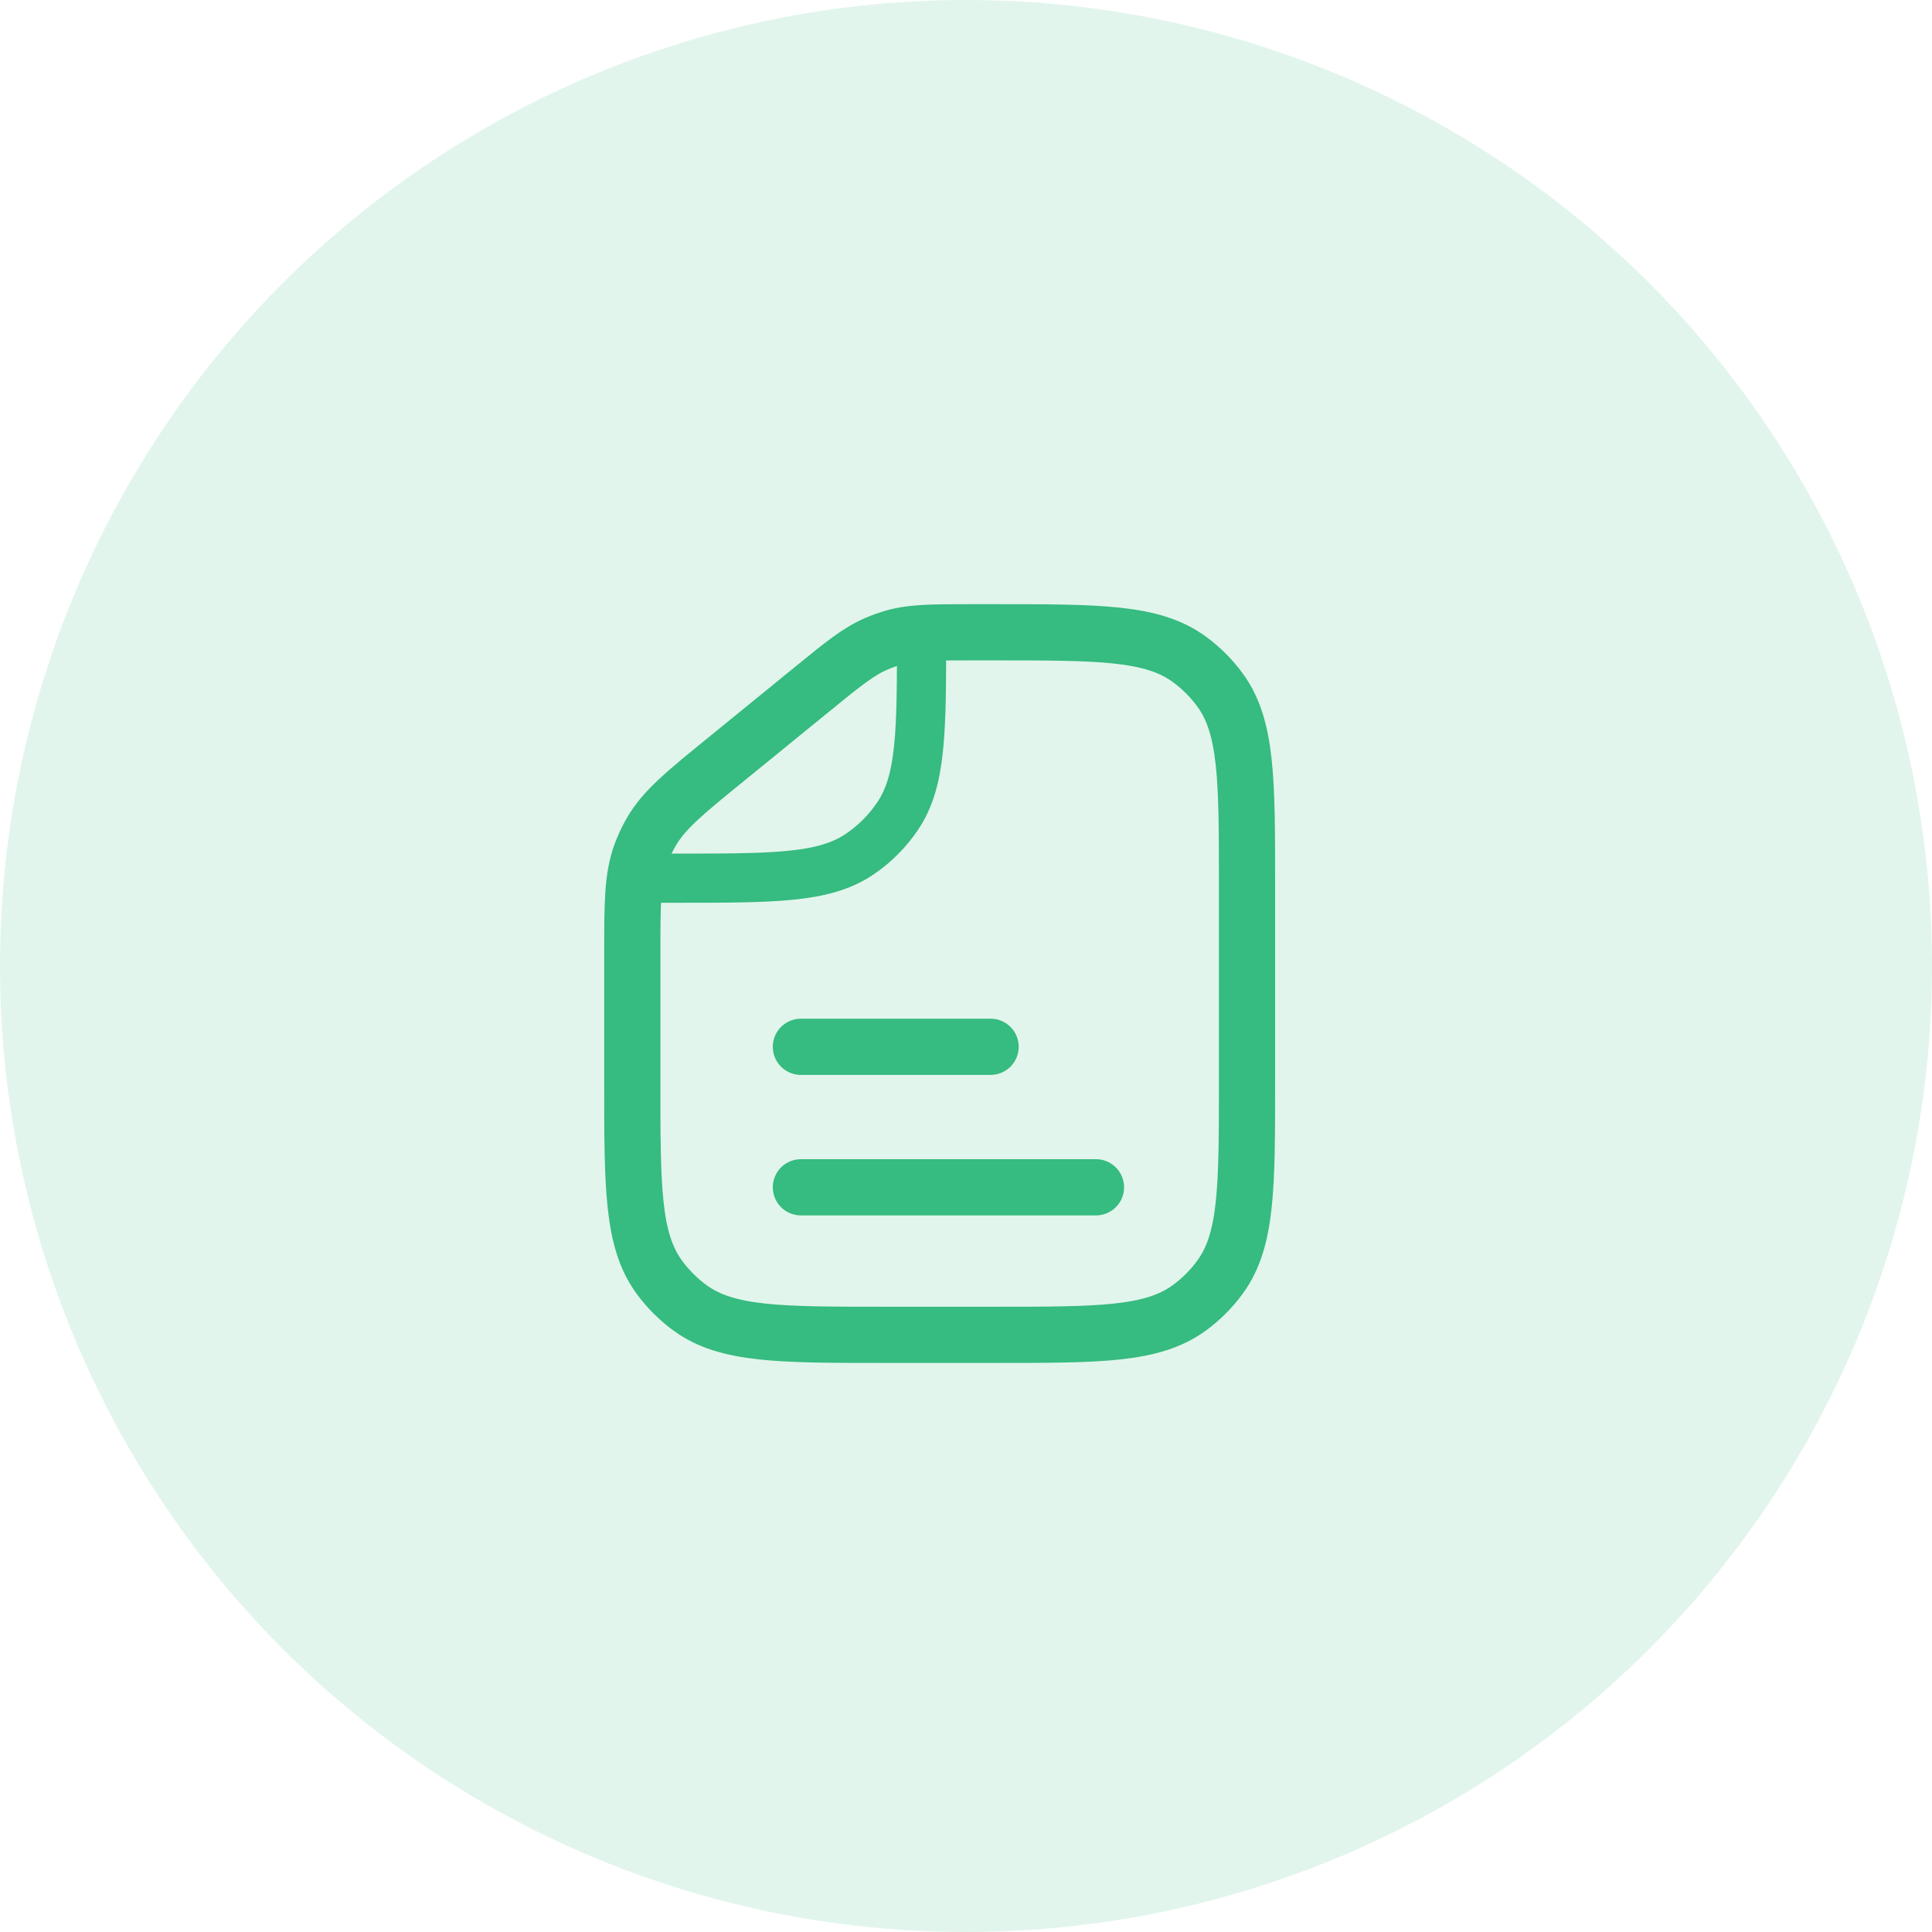
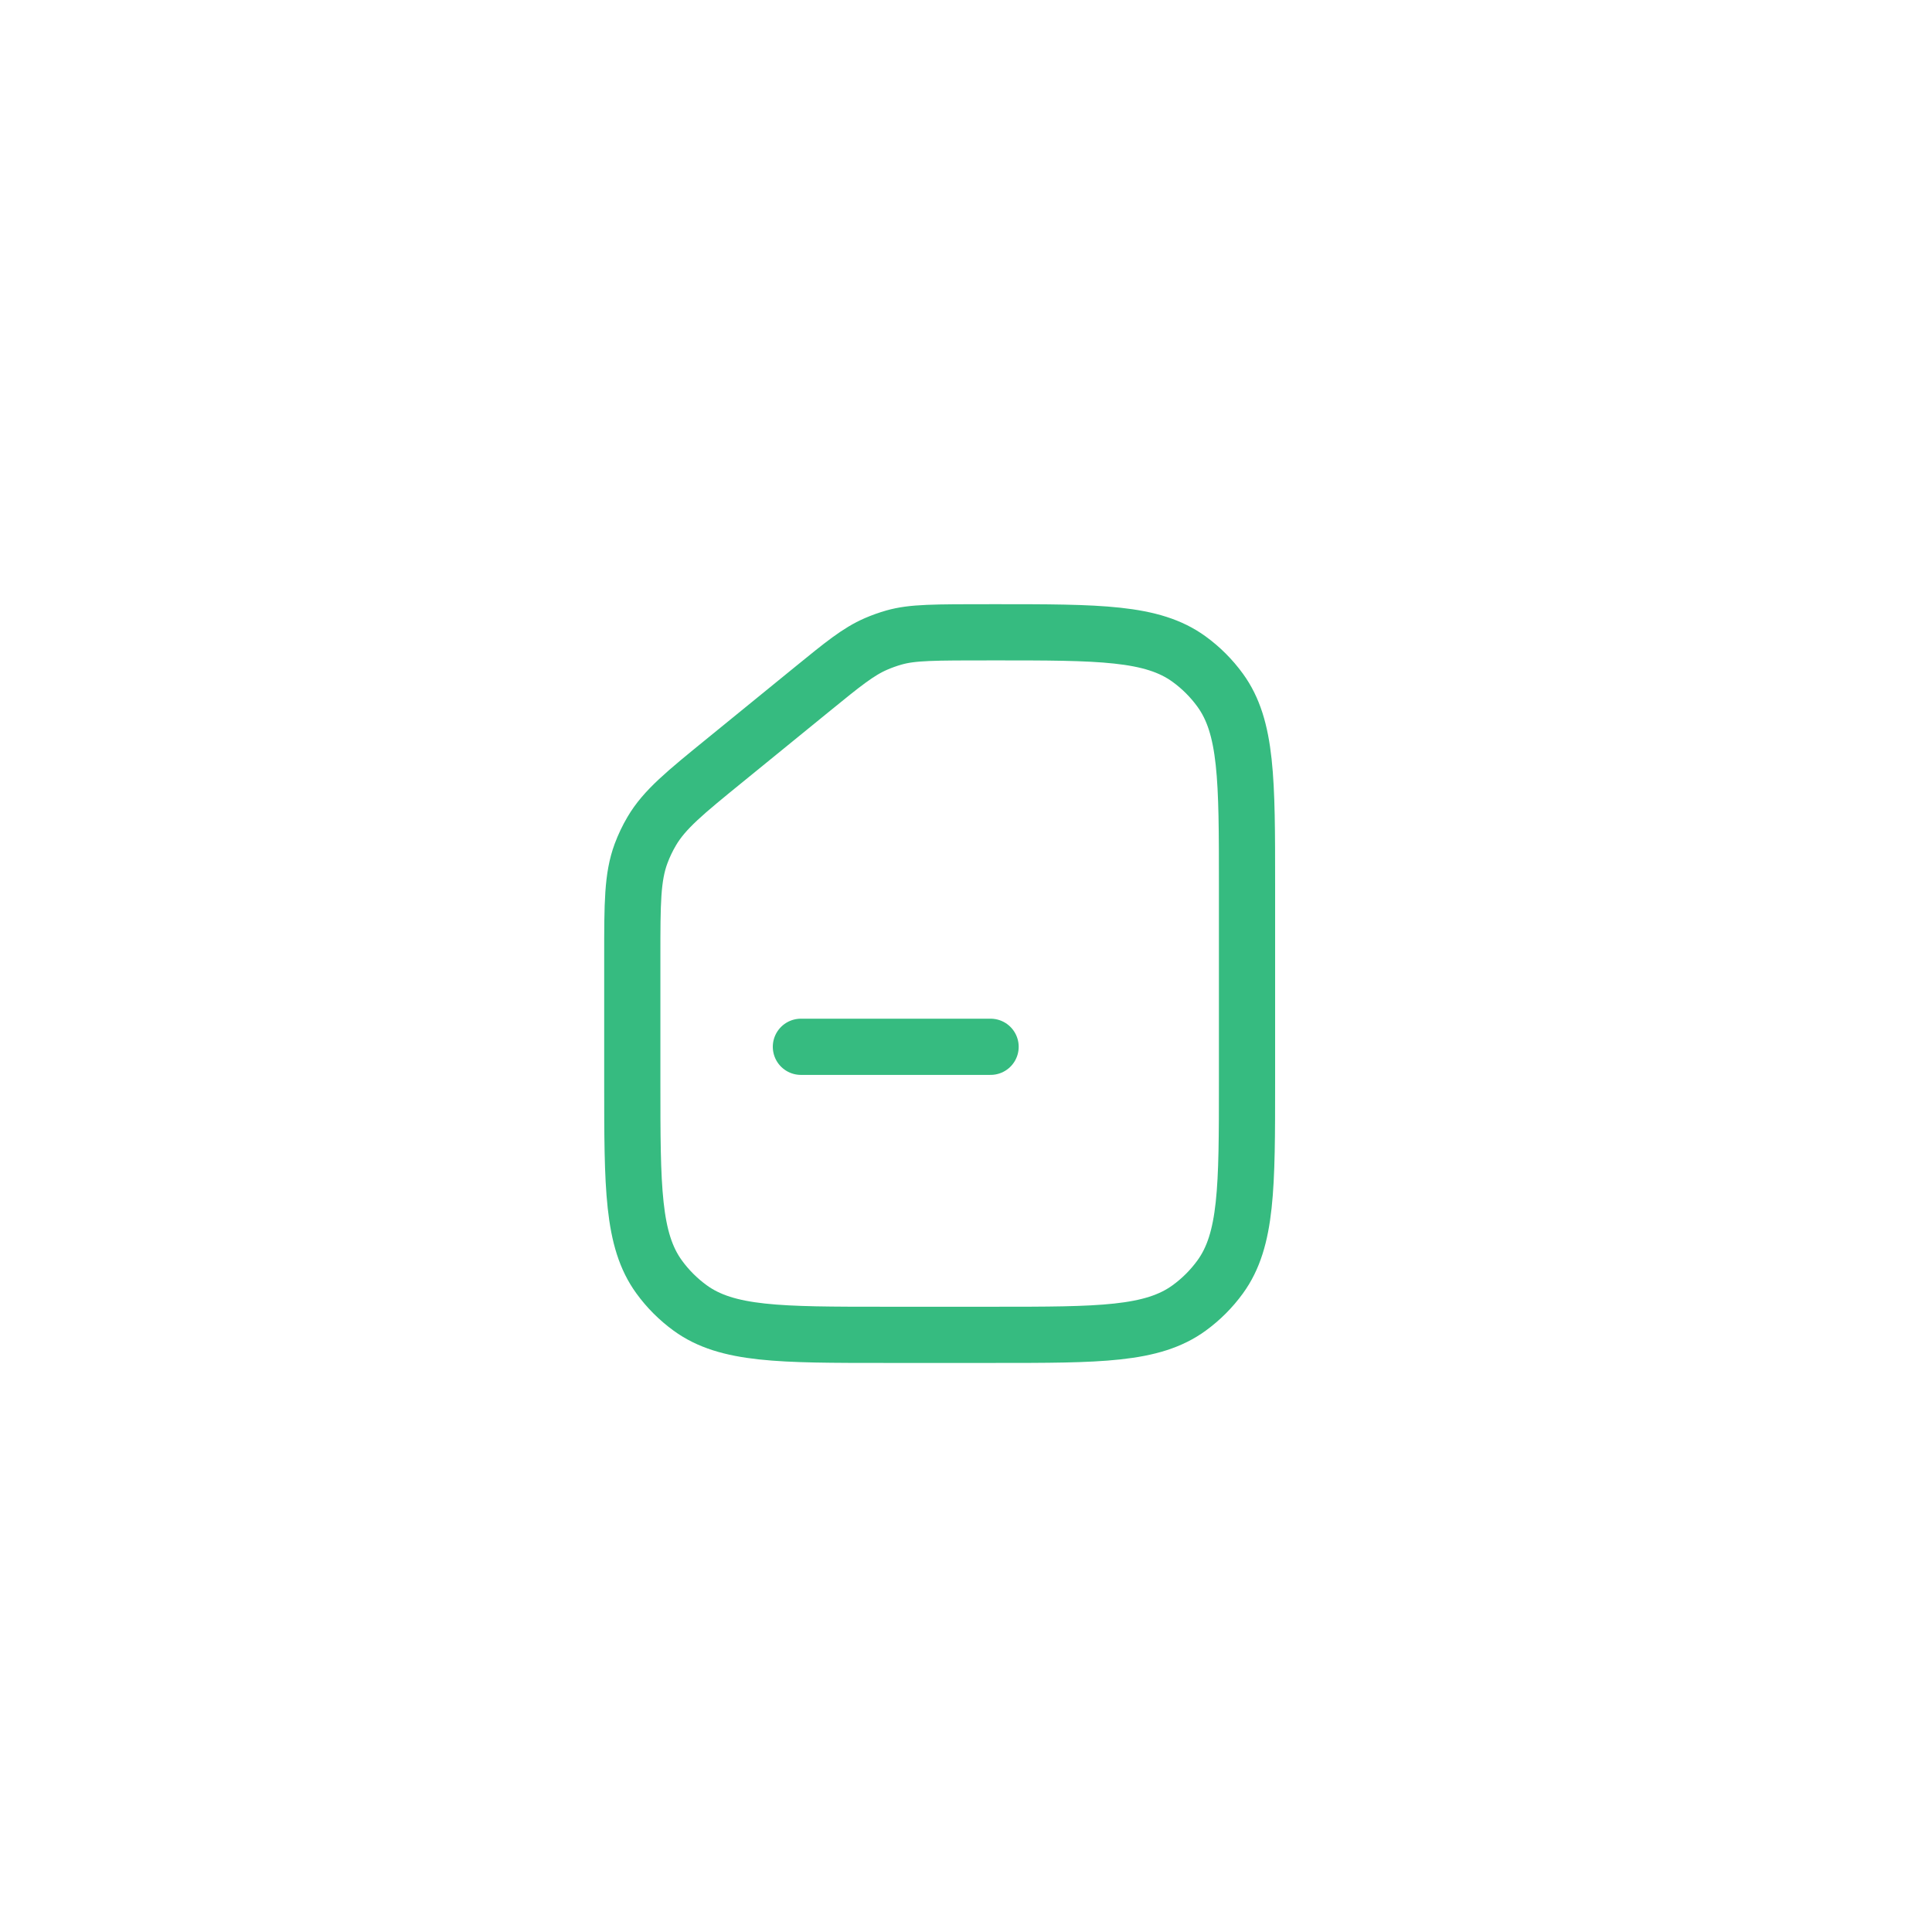
<svg xmlns="http://www.w3.org/2000/svg" width="55" height="55" viewBox="0 0 55 55" fill="none">
-   <circle cx="27.5" cy="27.5" r="27.5" fill="#36BB80" fill-opacity="0.15" />
-   <path d="M26.235 18V18C26.235 20.809 26.235 22.213 25.561 23.222C25.269 23.659 24.894 24.034 24.458 24.326C23.449 25 22.044 25 19.235 25L18 25" stroke="#36BB80" stroke-width="1.4" />
-   <path d="M23.124 19.617L20.654 21.629C19.496 22.571 18.918 23.042 18.554 23.66C18.433 23.864 18.332 24.078 18.249 24.3C18 24.973 18 25.719 18 27.212V30.8C18 33.8 18 35.3 18.764 36.351C19.011 36.691 19.309 36.989 19.649 37.236C20.7 38 22.2 38 25.2 38H28.3C31.3 38 32.8 38 33.851 37.236C34.191 36.989 34.489 36.691 34.736 36.351C35.5 35.3 35.5 33.8 35.5 30.8V25.2C35.5 22.2 35.5 20.7 34.736 19.649C34.489 19.309 34.191 19.011 33.851 18.764C32.8 18 31.3 18 28.3 18H27.67C26.545 18 25.982 18 25.452 18.148C25.277 18.198 25.105 18.259 24.937 18.332C24.433 18.551 23.997 18.906 23.124 19.617Z" stroke="#36BB80" stroke-width="1.6" />
-   <line x1="31.2" y1="33.8" x2="22.8" y2="33.8" stroke="#36BB80" stroke-width="1.6" stroke-linecap="round" />
+   <path d="M23.124 19.617L20.654 21.629C19.496 22.571 18.918 23.042 18.554 23.66C18.433 23.864 18.332 24.078 18.249 24.3C18 24.973 18 25.719 18 27.212V30.8C18 33.8 18 35.3 18.764 36.351C19.011 36.691 19.309 36.989 19.649 37.236C20.7 38 22.2 38 25.2 38H28.3C31.3 38 32.8 38 33.851 37.236C34.191 36.989 34.489 36.691 34.736 36.351C35.5 35.3 35.5 33.8 35.5 30.8V25.2C35.5 22.2 35.5 20.7 34.736 19.649C34.489 19.309 34.191 19.011 33.851 18.764C32.8 18 31.3 18 28.3 18C26.545 18 25.982 18 25.452 18.148C25.277 18.198 25.105 18.259 24.937 18.332C24.433 18.551 23.997 18.906 23.124 19.617Z" stroke="#36BB80" stroke-width="1.6" />
  <line x1="28.2" y1="29.8" x2="22.8" y2="29.8" stroke="#36BB80" stroke-width="1.6" stroke-linecap="round" />
</svg>